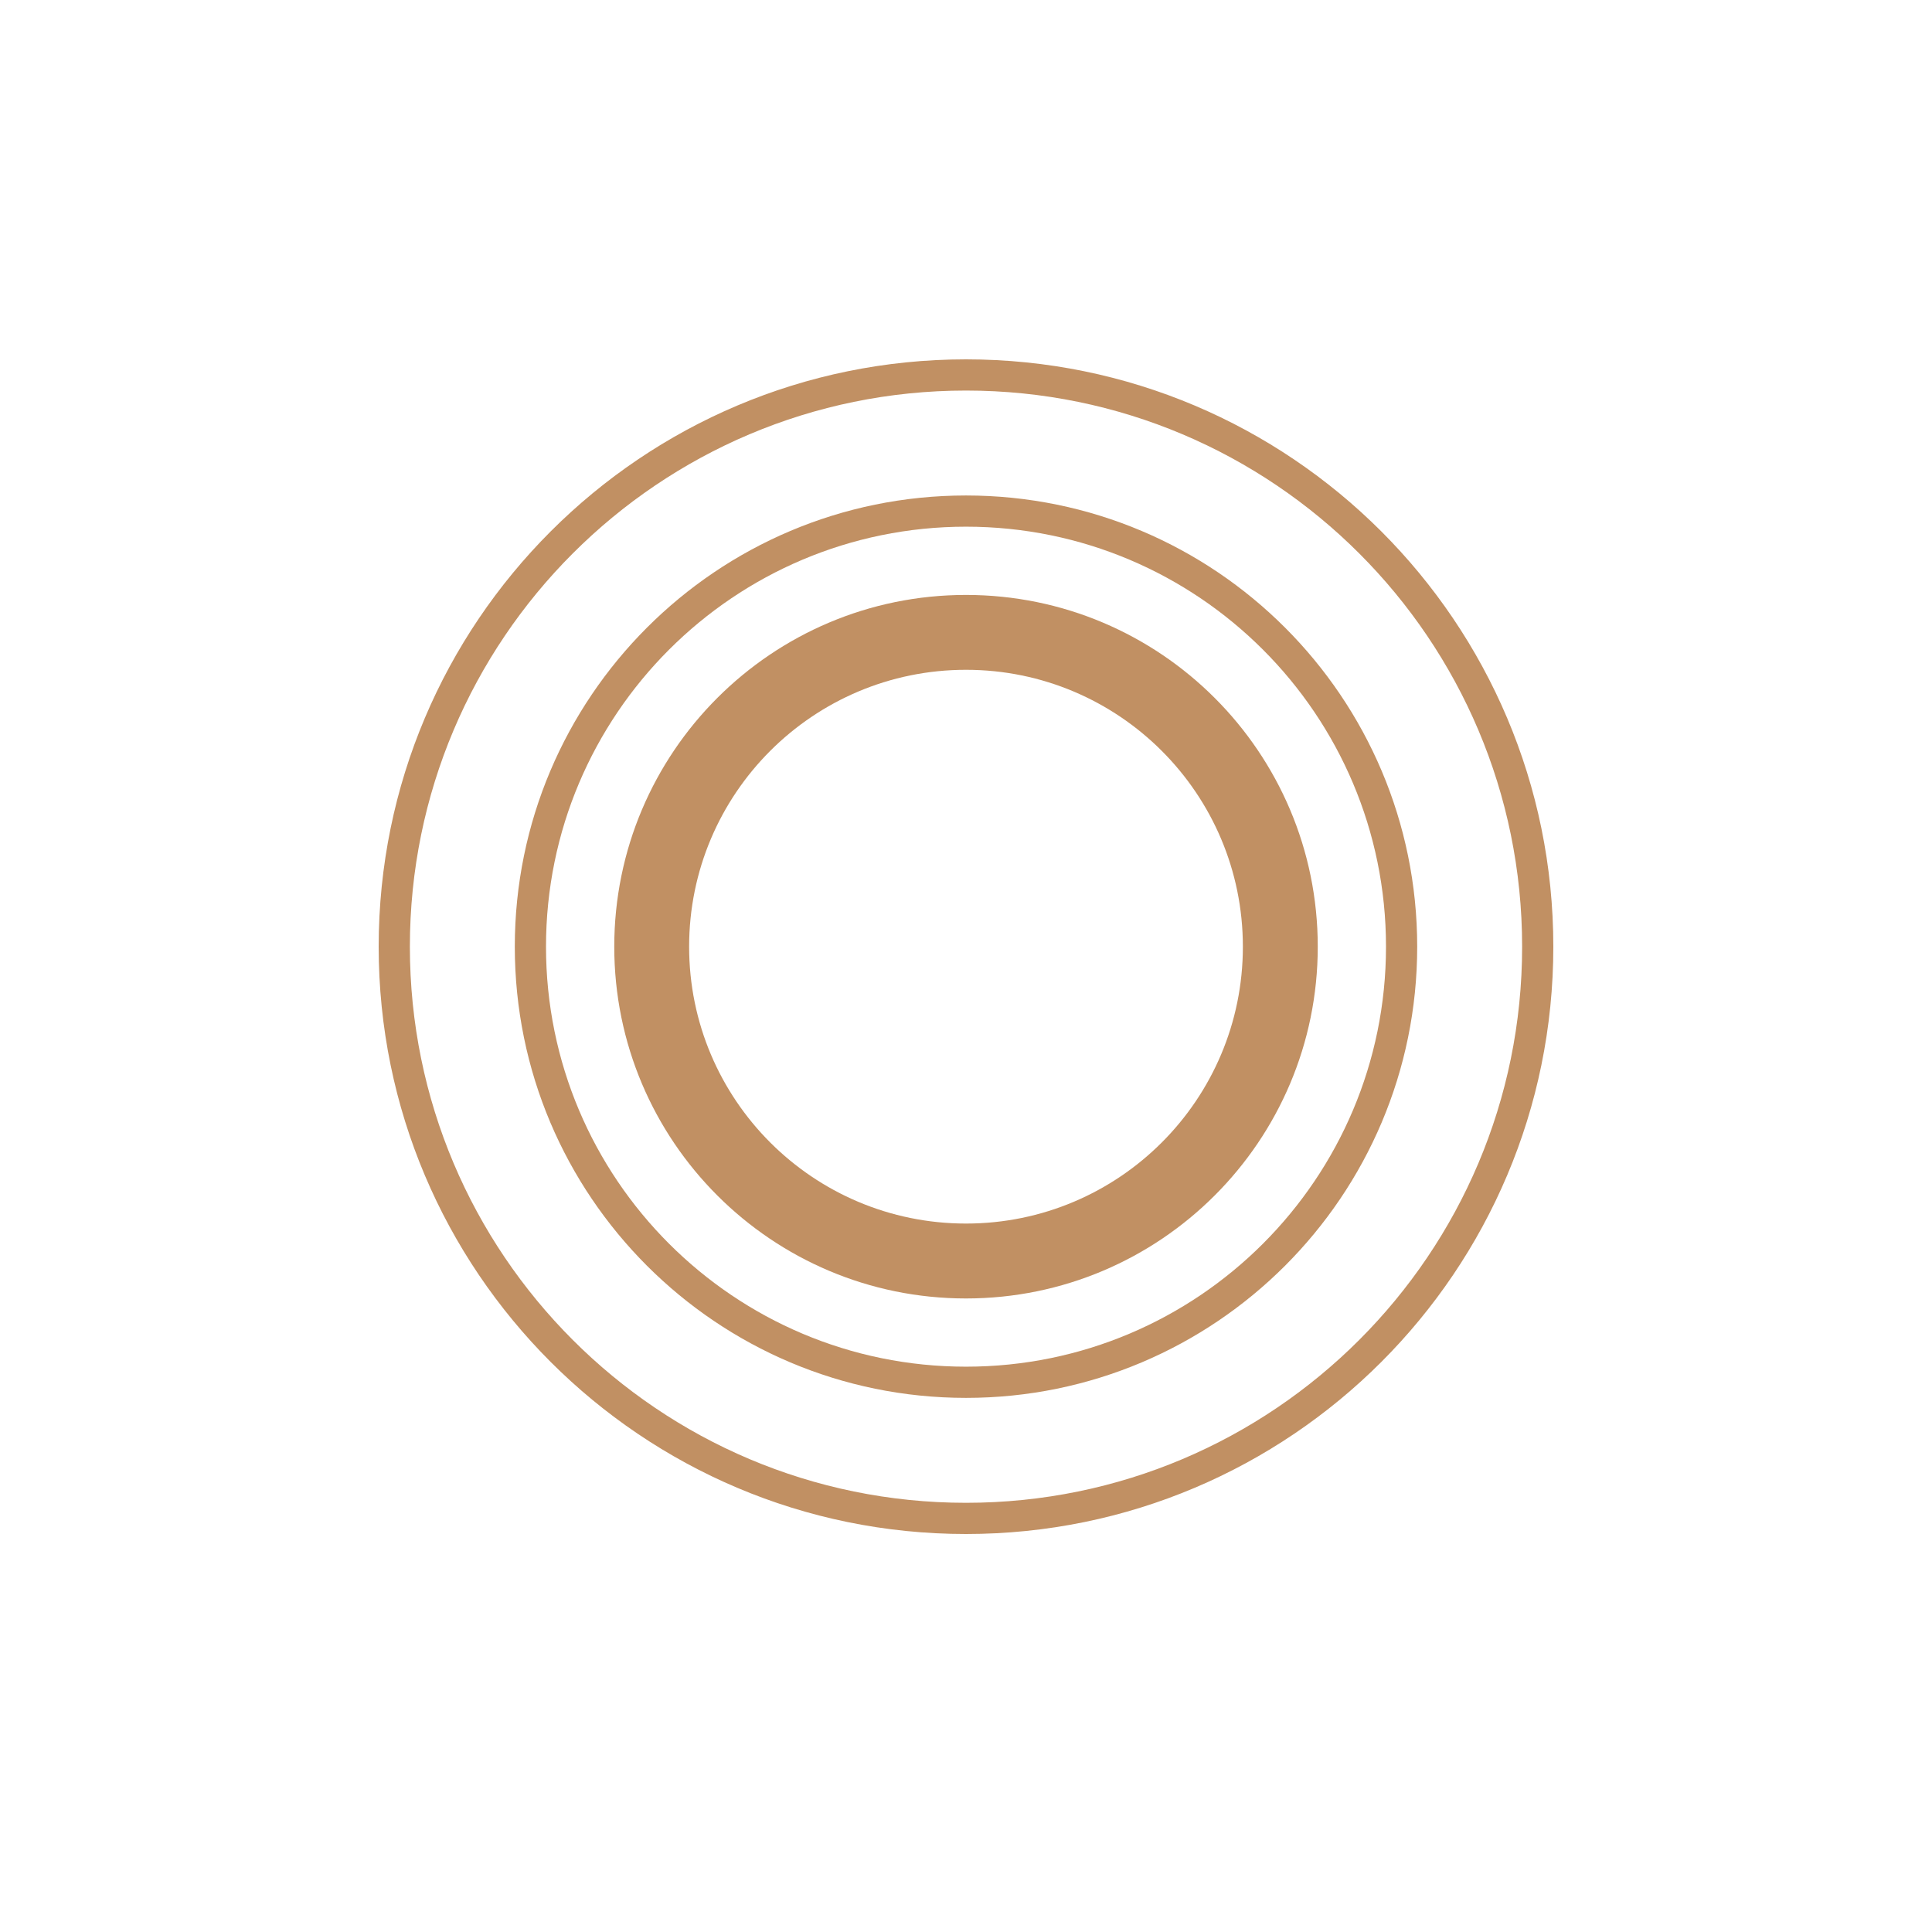
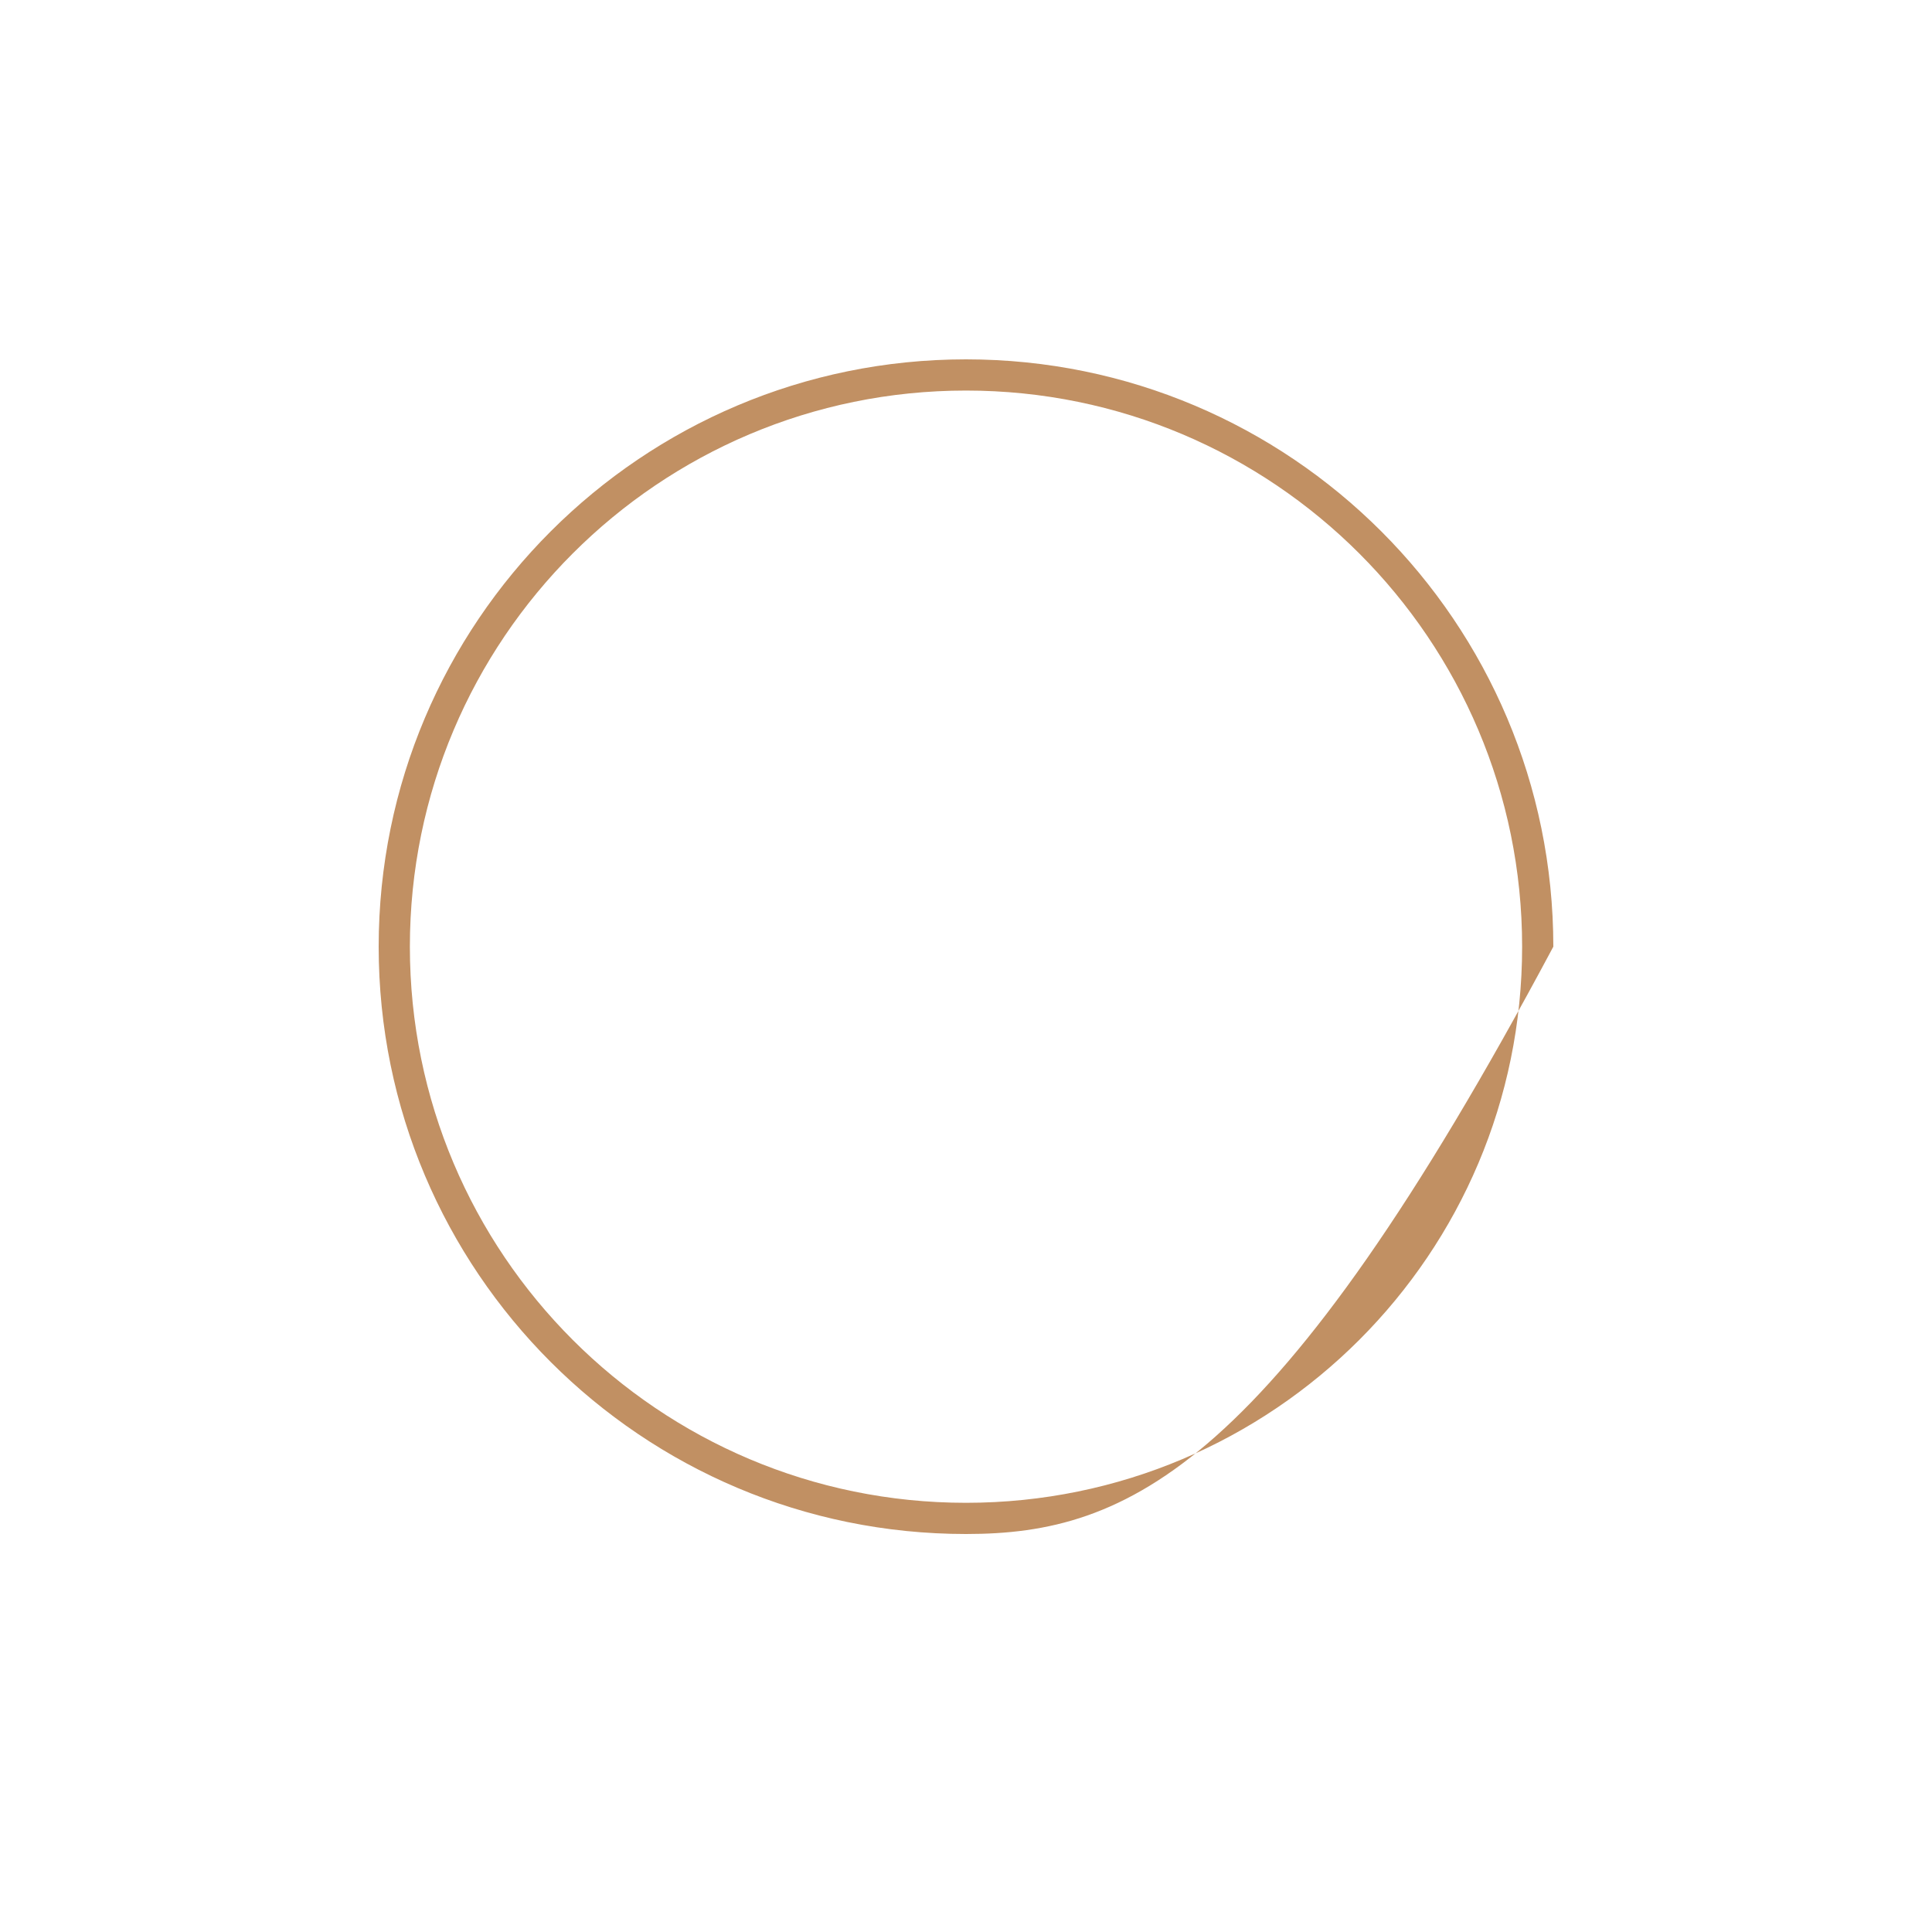
<svg xmlns="http://www.w3.org/2000/svg" version="1.1" id="Слой_1" x="0px" y="0px" viewBox="0 0 1000 1000" style="enable-background:new 0 0 1000 1000;" xml:space="preserve">
  <style type="text/css"> .st0{fill-rule:evenodd;clip-rule:evenodd;fill:#C19063;} </style>
  <g>
-     <path class="st0" d="M500,307.94c50.27,0,95.79,20.38,128.74,53.33c32.95,32.95,53.33,78.46,53.33,128.74 s-20.38,95.79-53.33,128.74c-32.95,32.95-78.46,53.33-128.74,53.33c-50.27,0-95.79-20.38-128.74-53.33S317.94,540.27,317.94,490 s20.38-95.79,53.33-128.74S449.73,307.94,500,307.94L500,307.94z M601.34,388.66c-25.93-25.93-61.76-41.97-101.34-41.97 c-39.58,0-75.41,16.04-101.34,41.97c-25.93,25.93-41.97,61.76-41.97,101.34s16.04,75.4,41.97,101.34 c25.93,25.93,61.76,41.97,101.34,41.97c39.58,0,75.41-16.04,101.34-41.97c25.93-25.93,41.97-61.76,41.97-101.34 S627.27,414.59,601.34,388.66z" />
-     <path class="st0" d="M500,256.46c64.49,0,122.87,26.14,165.14,68.4c42.26,42.26,68.4,100.65,68.4,165.14s-26.14,122.87-68.4,165.14 c-42.26,42.26-100.65,68.4-165.14,68.4c-64.49,0-122.88-26.14-165.14-68.4c-42.26-42.26-68.4-100.65-68.4-165.14 s26.14-122.87,68.4-165.14S435.51,256.46,500,256.46L500,256.46z M653.72,336.28c-39.34-39.34-93.69-63.67-153.72-63.67 c-60.03,0-114.38,24.33-153.72,63.67c-39.34,39.34-63.67,93.69-63.67,153.72s24.33,114.38,63.67,153.72 c39.34,39.34,93.69,63.67,153.72,63.67c60.03,0,114.38-24.33,153.72-63.67c39.34-39.34,63.67-93.69,63.67-153.72 S693.06,375.62,653.72,336.28z" />
-     <path class="st0" d="M500,186c83.95,0,159.95,34.03,214.96,89.04C769.97,330.05,804,406.05,804,490 c0,83.95-34.03,159.95-89.04,214.96C659.95,759.97,583.95,794,500,794c-83.95,0-159.95-34.03-214.96-89.04 C230.03,649.95,196,573.95,196,490c0-83.95,34.03-159.95,89.04-214.96C340.05,220.03,416.05,186,500,186L500,186z M703.54,286.46 c-52.09-52.09-124.05-84.31-203.54-84.31c-79.49,0-151.45,32.22-203.54,84.31c-52.09,52.09-84.31,124.05-84.31,203.54 c0,79.49,32.22,151.45,84.31,203.54c52.09,52.09,124.05,84.31,203.54,84.31c79.49,0,151.45-32.22,203.54-84.31 S787.85,569.49,787.85,490C787.85,410.51,755.63,338.55,703.54,286.46z" />
+     <path class="st0" d="M500,186c83.95,0,159.95,34.03,214.96,89.04C769.97,330.05,804,406.05,804,490 C659.95,759.97,583.95,794,500,794c-83.95,0-159.95-34.03-214.96-89.04 C230.03,649.95,196,573.95,196,490c0-83.95,34.03-159.95,89.04-214.96C340.05,220.03,416.05,186,500,186L500,186z M703.54,286.46 c-52.09-52.09-124.05-84.31-203.54-84.31c-79.49,0-151.45,32.22-203.54,84.31c-52.09,52.09-84.31,124.05-84.31,203.54 c0,79.49,32.22,151.45,84.31,203.54c52.09,52.09,124.05,84.31,203.54,84.31c79.49,0,151.45-32.22,203.54-84.31 S787.85,569.49,787.85,490C787.85,410.51,755.63,338.55,703.54,286.46z" />
  </g>
</svg>